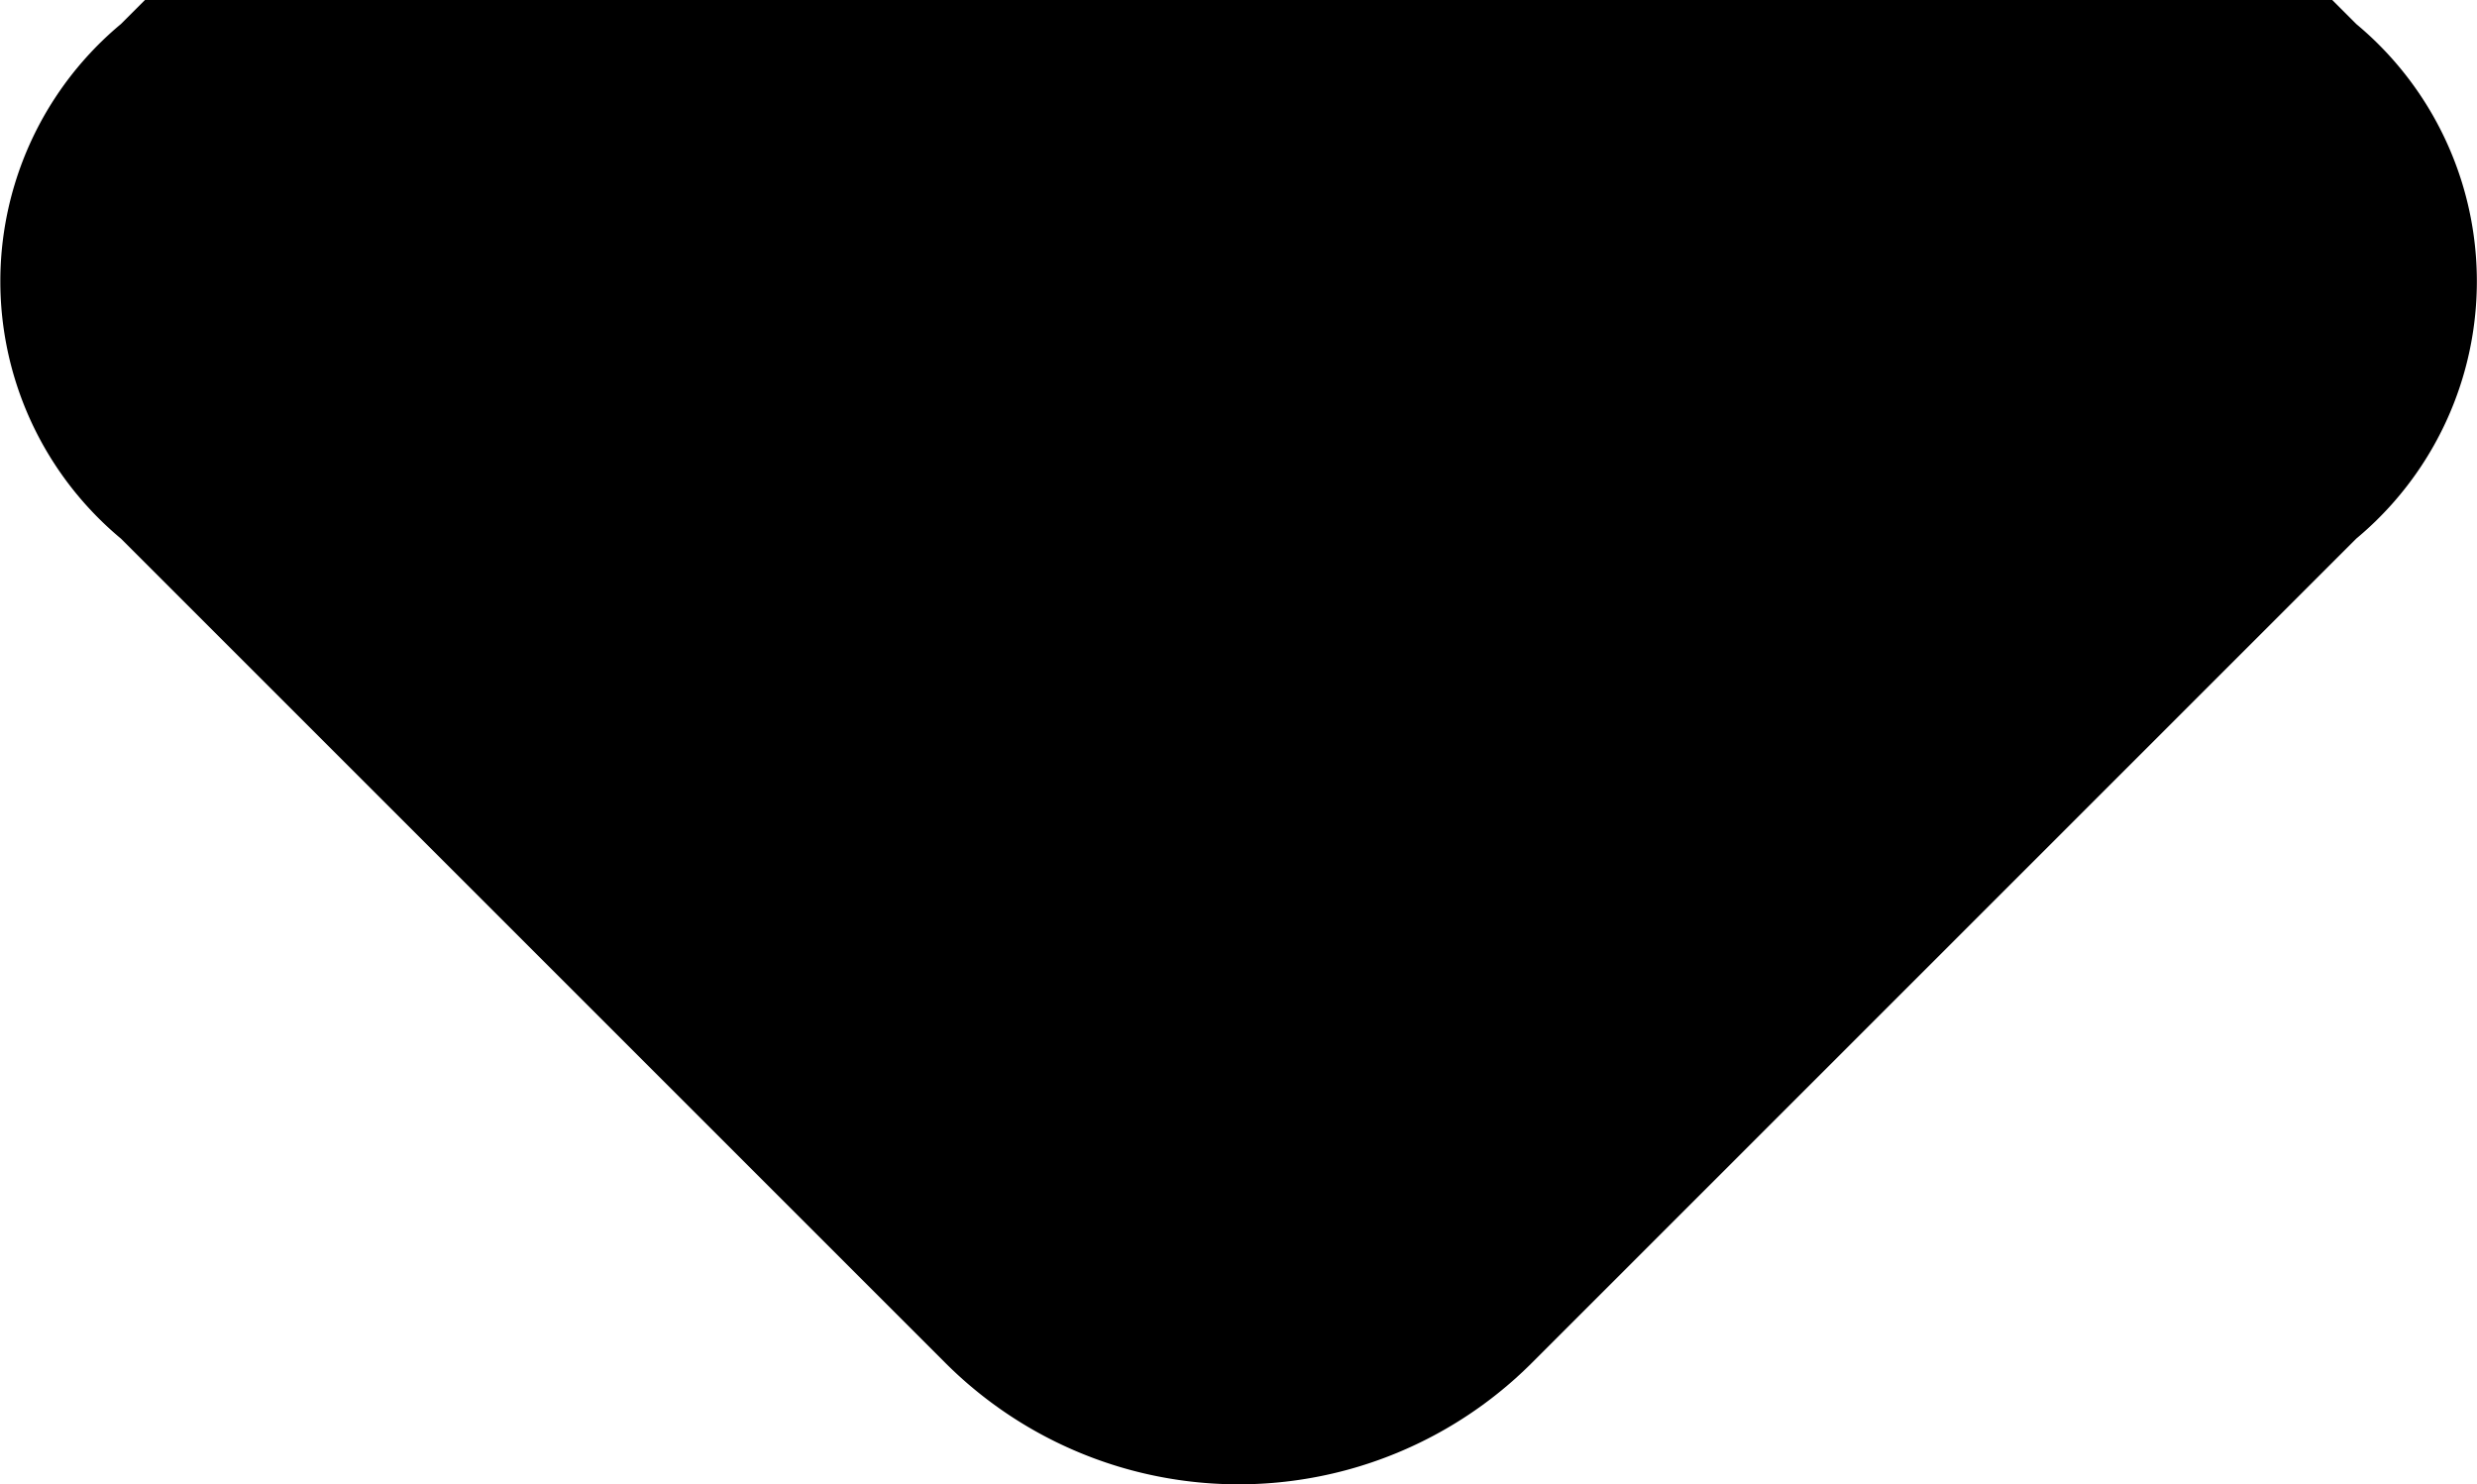
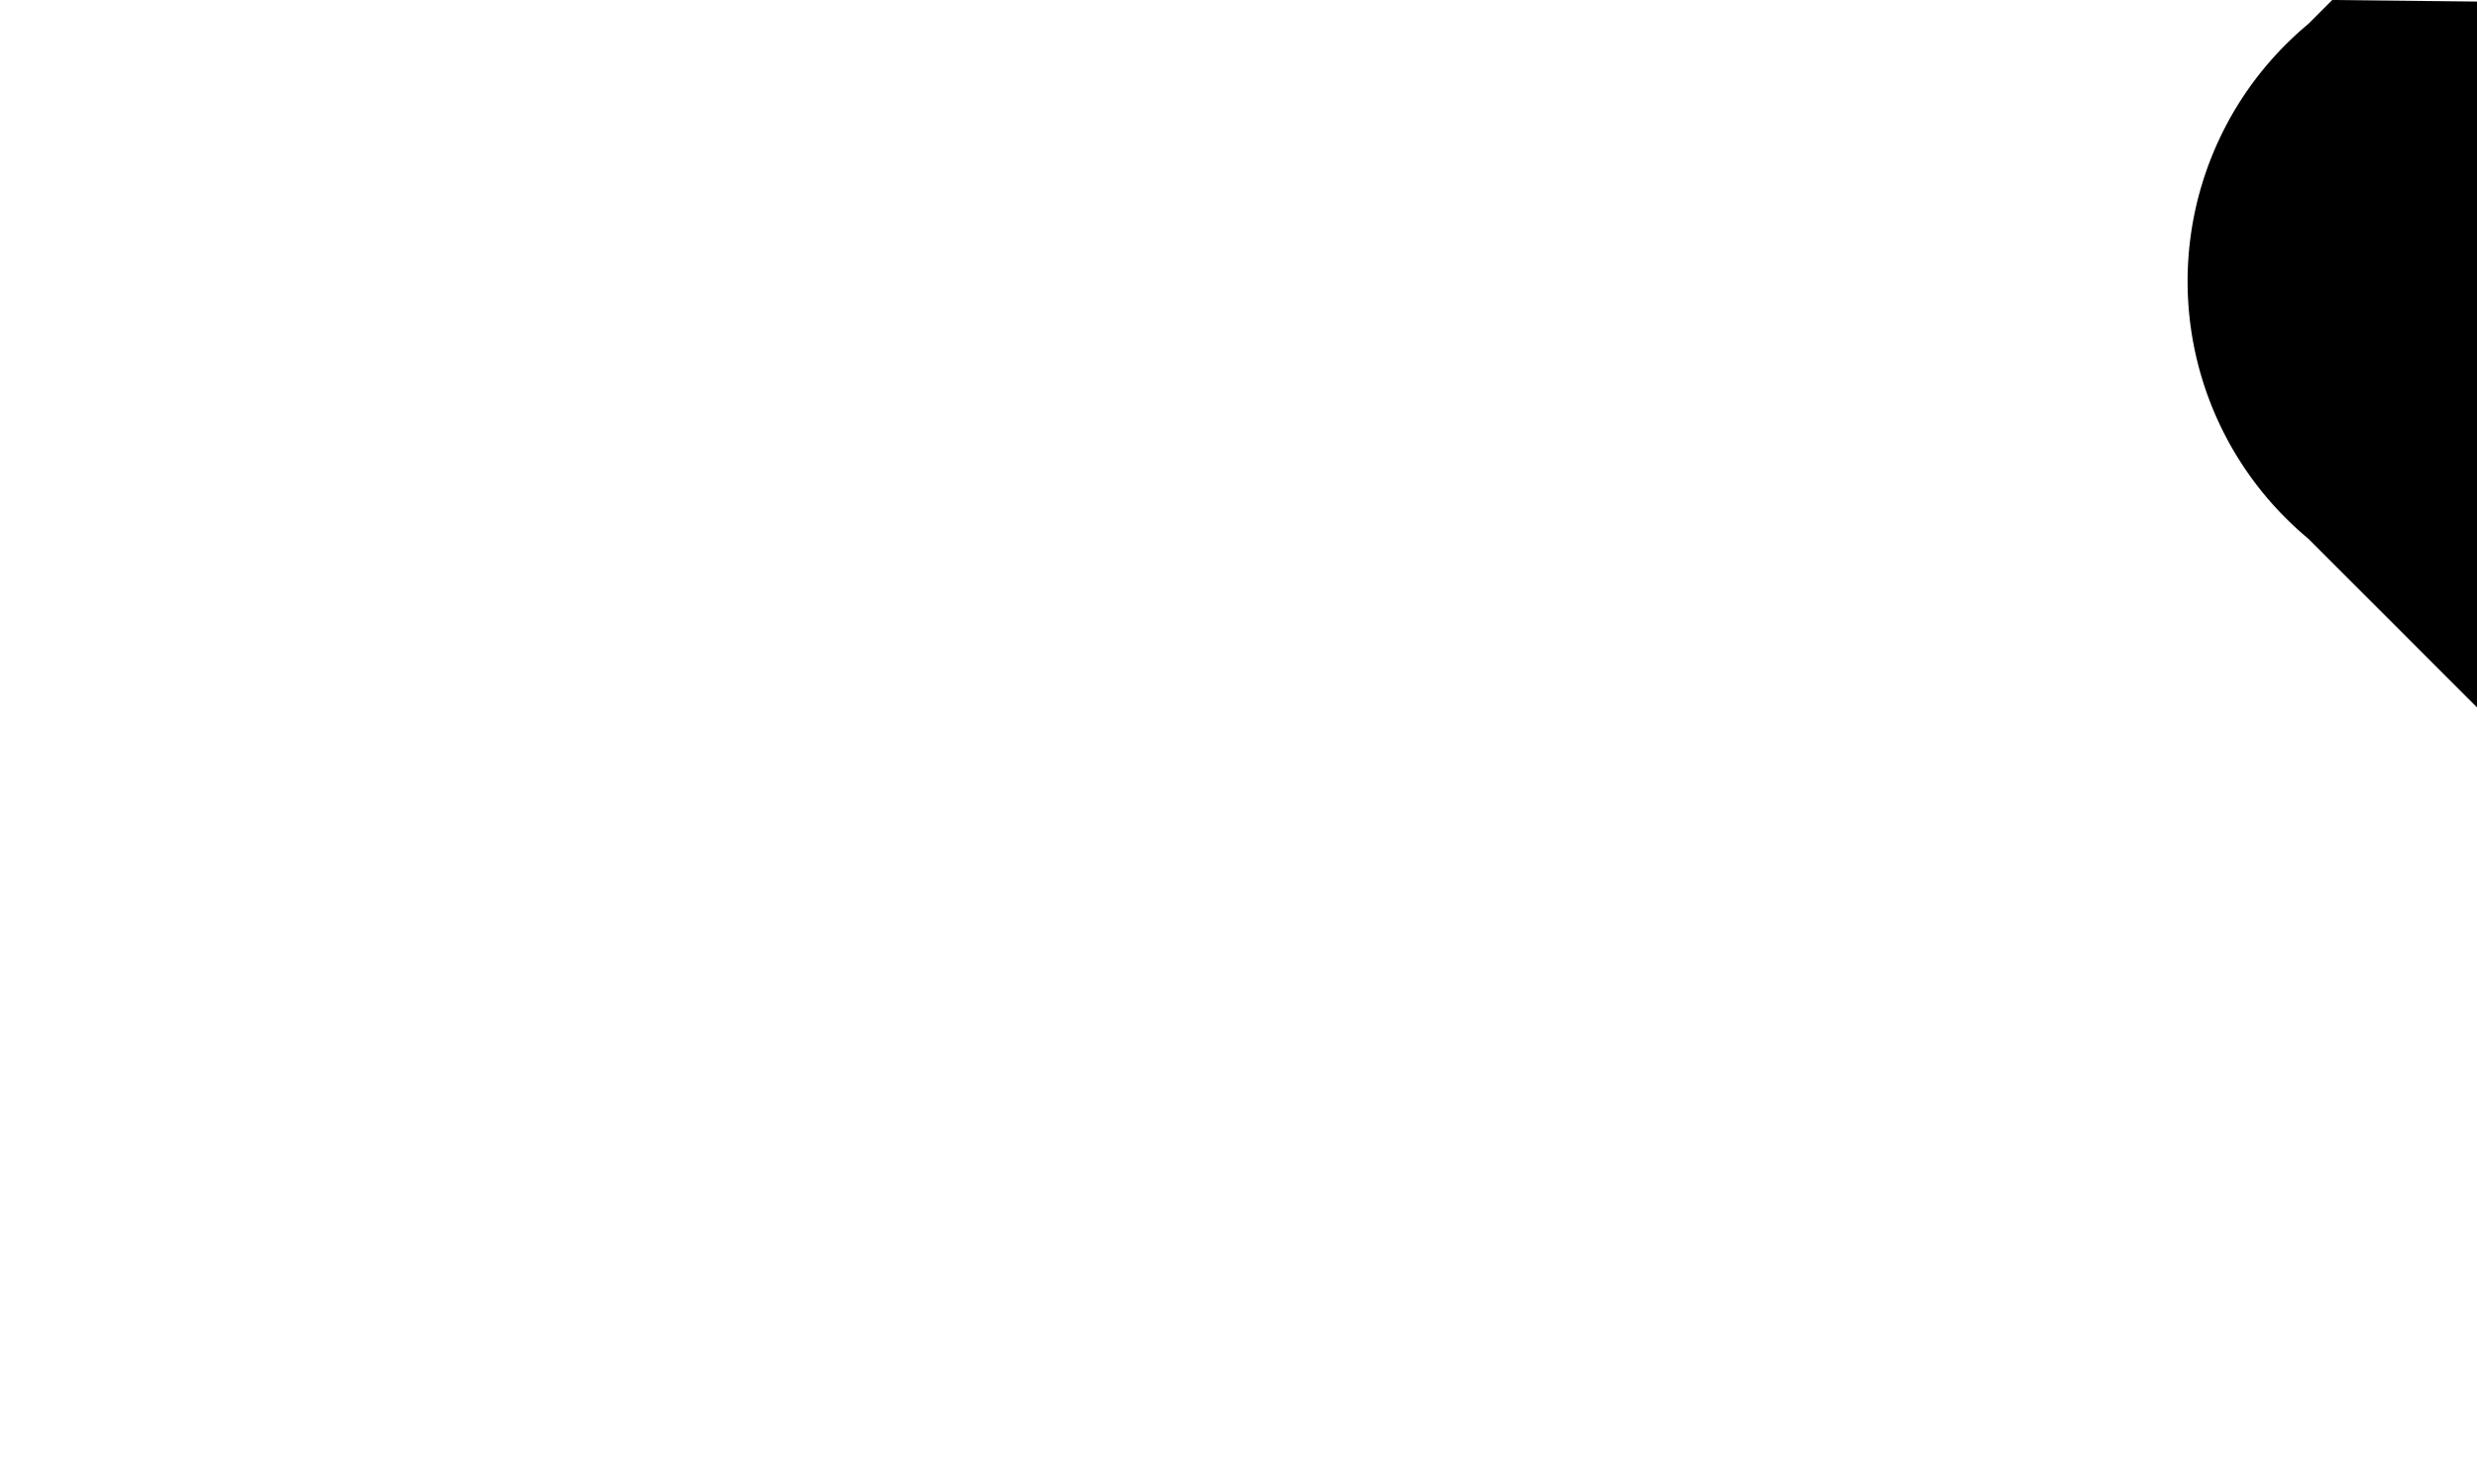
<svg xmlns="http://www.w3.org/2000/svg" width="12.576" height="7.537" viewBox="0 0 12.576 7.537">
  <g id="noun-down-arrow-3523502" transform="translate(-180.432 -184.8)">
-     <path id="Path_80486" data-name="Path 80486" d="M192.273,184.8H181.168l-.122.122a1.7,1.7,0,0,0,0,2.613l4.185,4.185a2.106,2.106,0,0,0,2.979,0l4.185-4.185a1.7,1.7,0,0,0,0-2.613Z" />
+     <path id="Path_80486" data-name="Path 80486" d="M192.273,184.8l-.122.122a1.7,1.7,0,0,0,0,2.613l4.185,4.185a2.106,2.106,0,0,0,2.979,0l4.185-4.185a1.7,1.7,0,0,0,0-2.613Z" />
  </g>
</svg>